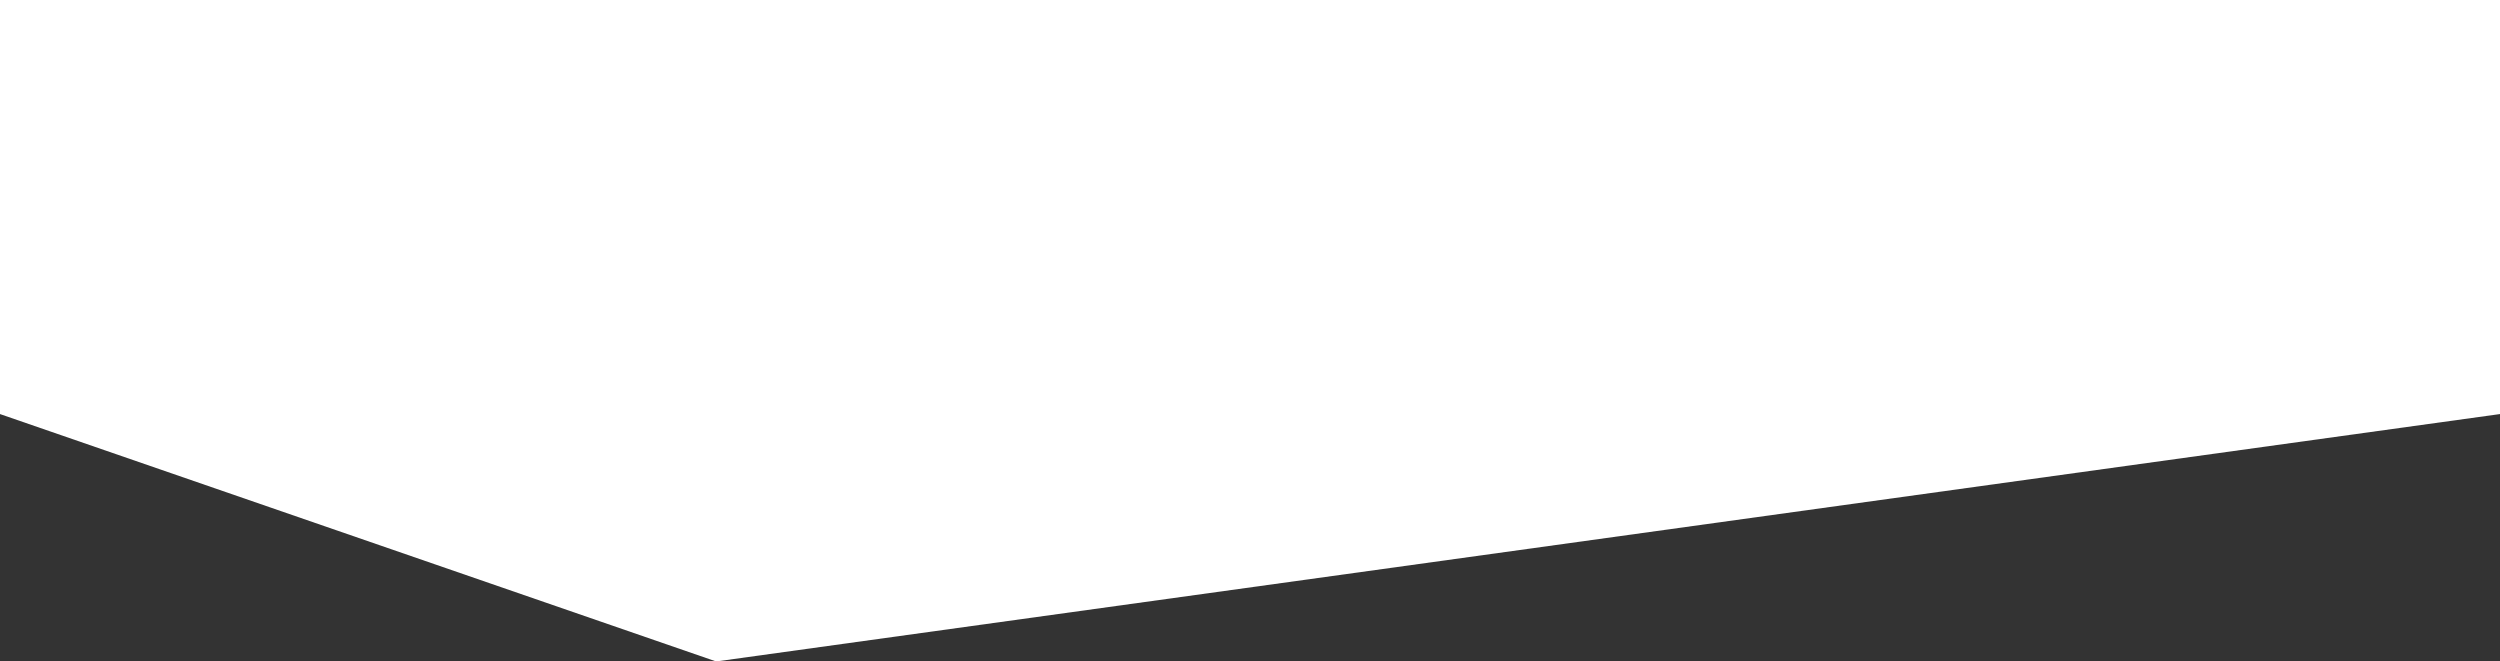
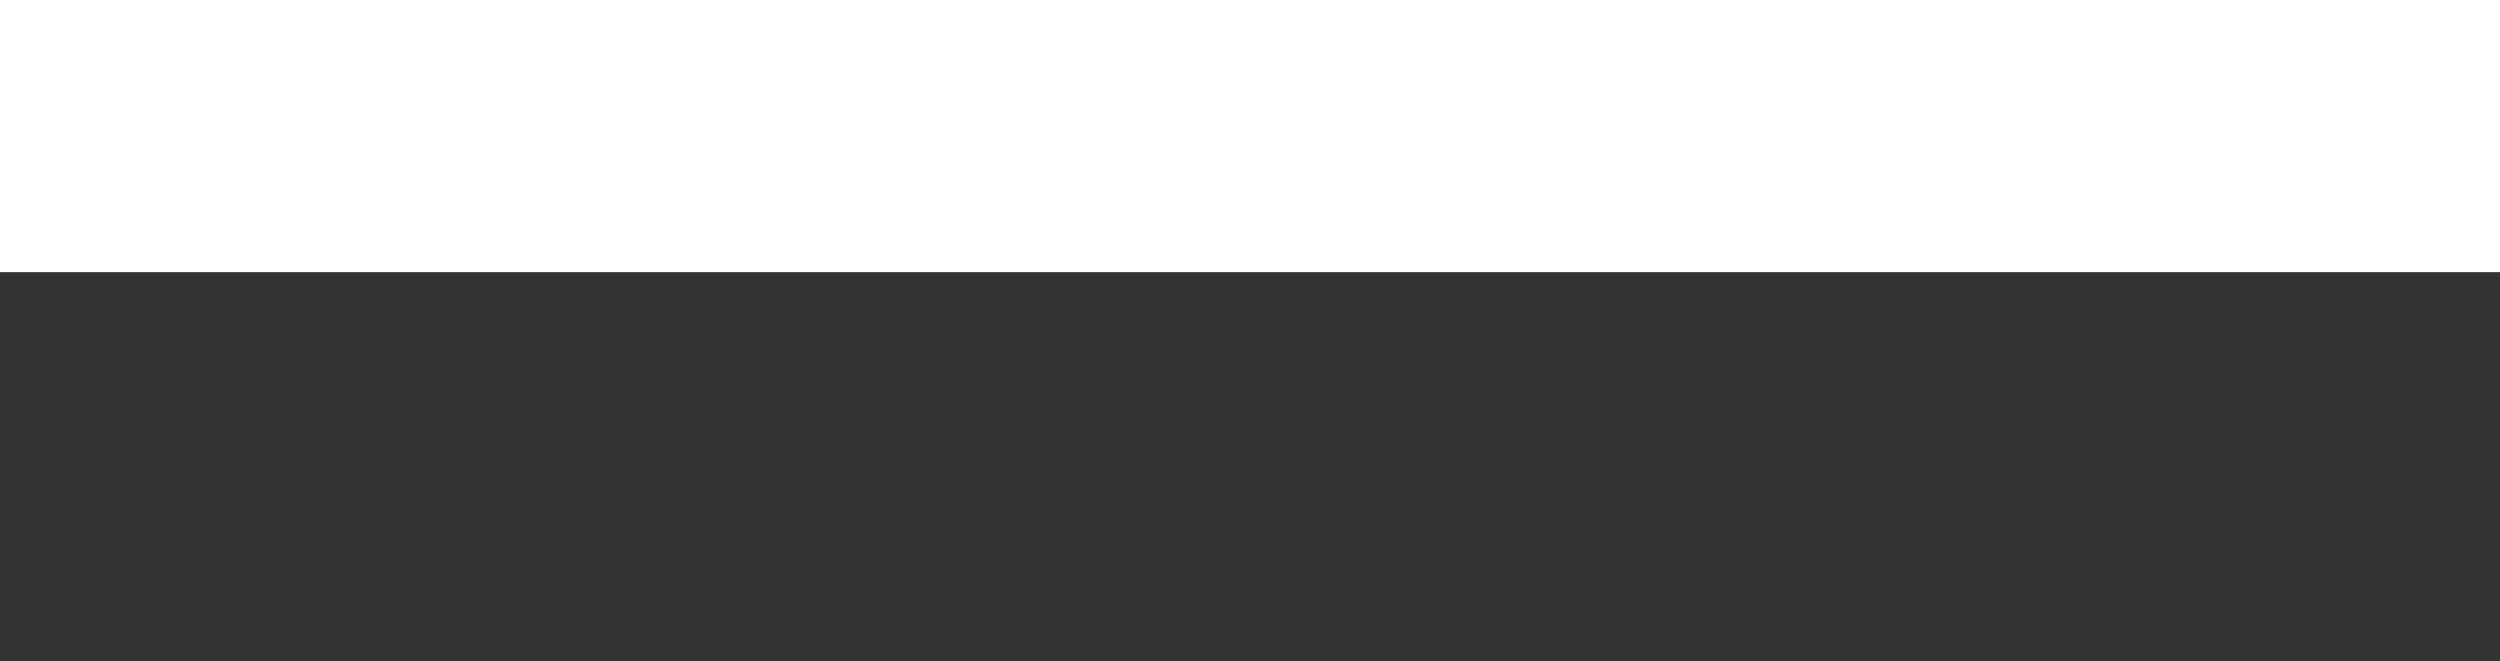
<svg xmlns="http://www.w3.org/2000/svg" id="frm_feature01.svg" width="1920" height="508" viewBox="0 0 1920 508">
  <rect x="0" y="0" width="1920" height="508" fill="#333333" stroke="none" />
  <defs>
    <style>
      .cls-1, .cls-2 {
        fill: #fff;
      }

      .cls-1 {
        fill-rule: evenodd;
      }
    </style>
  </defs>
-   <path id="長方形_1" data-name="長方形 1" class="cls-1" d="M795,4836L245,4646V4530H2165v116Z" transform="translate(-245 -4328)" />
  <rect id="長方形_710" data-name="長方形 710" class="cls-2" width="1920" height="209" />
</svg>